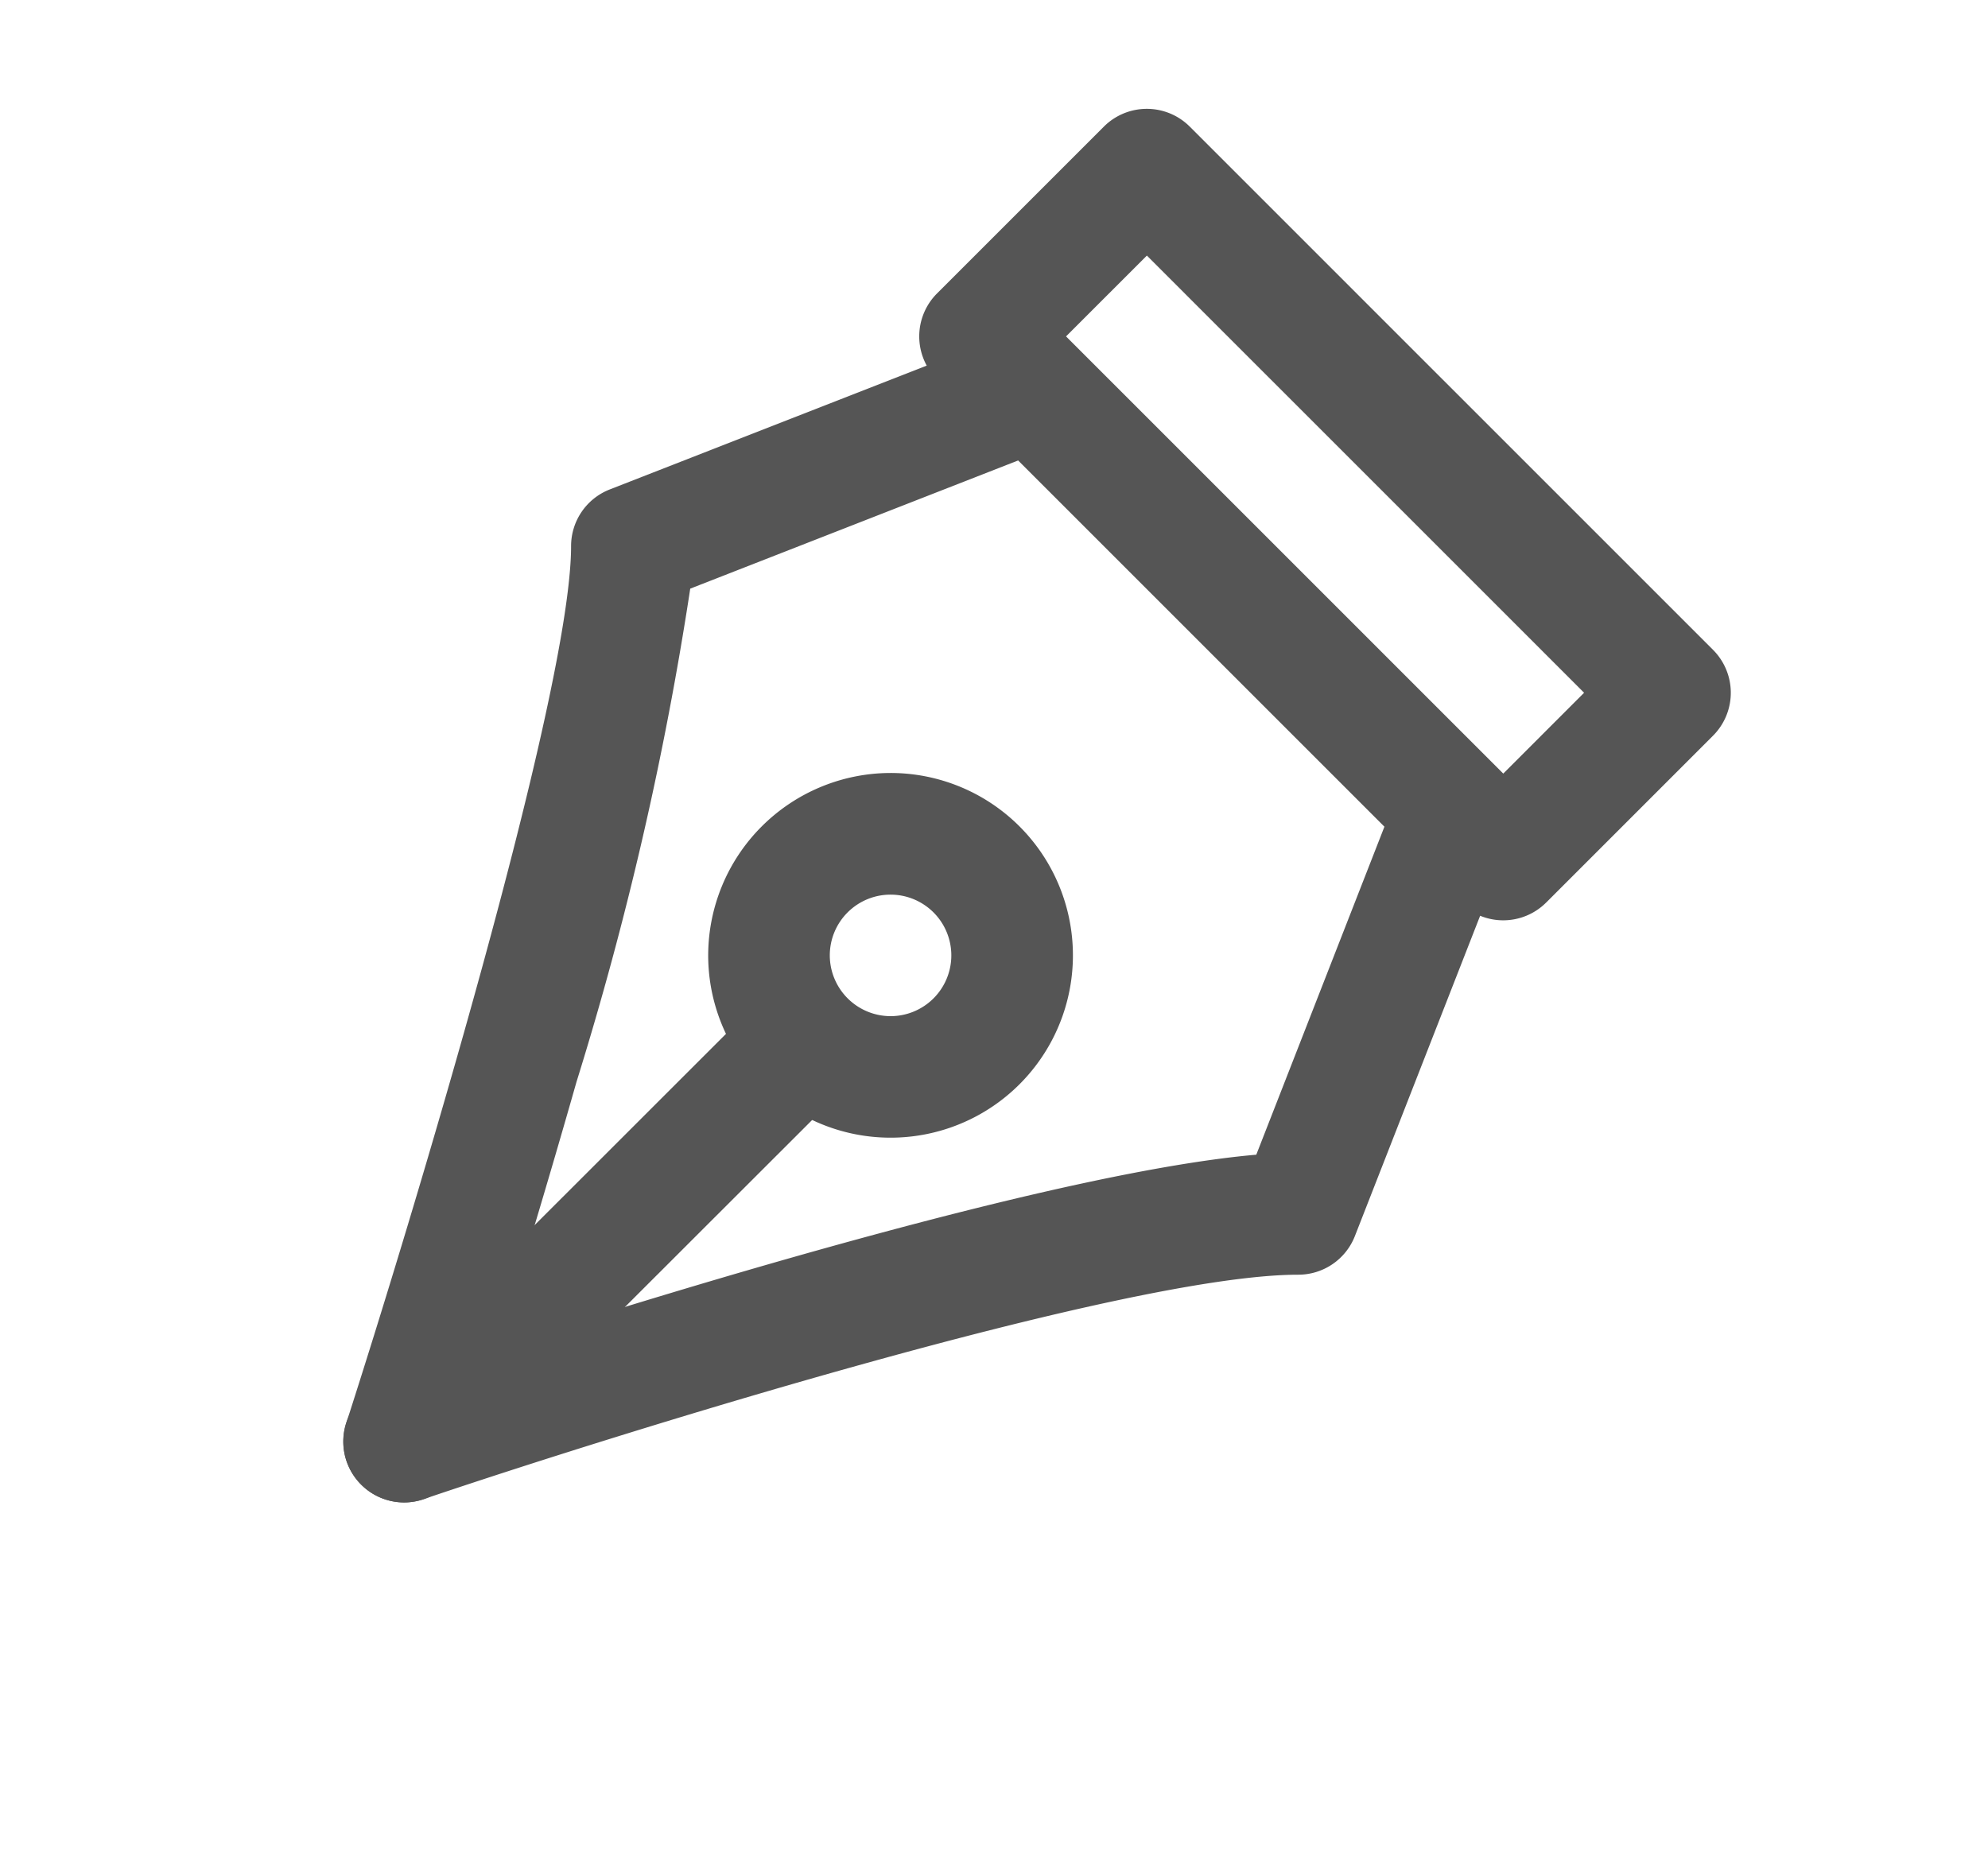
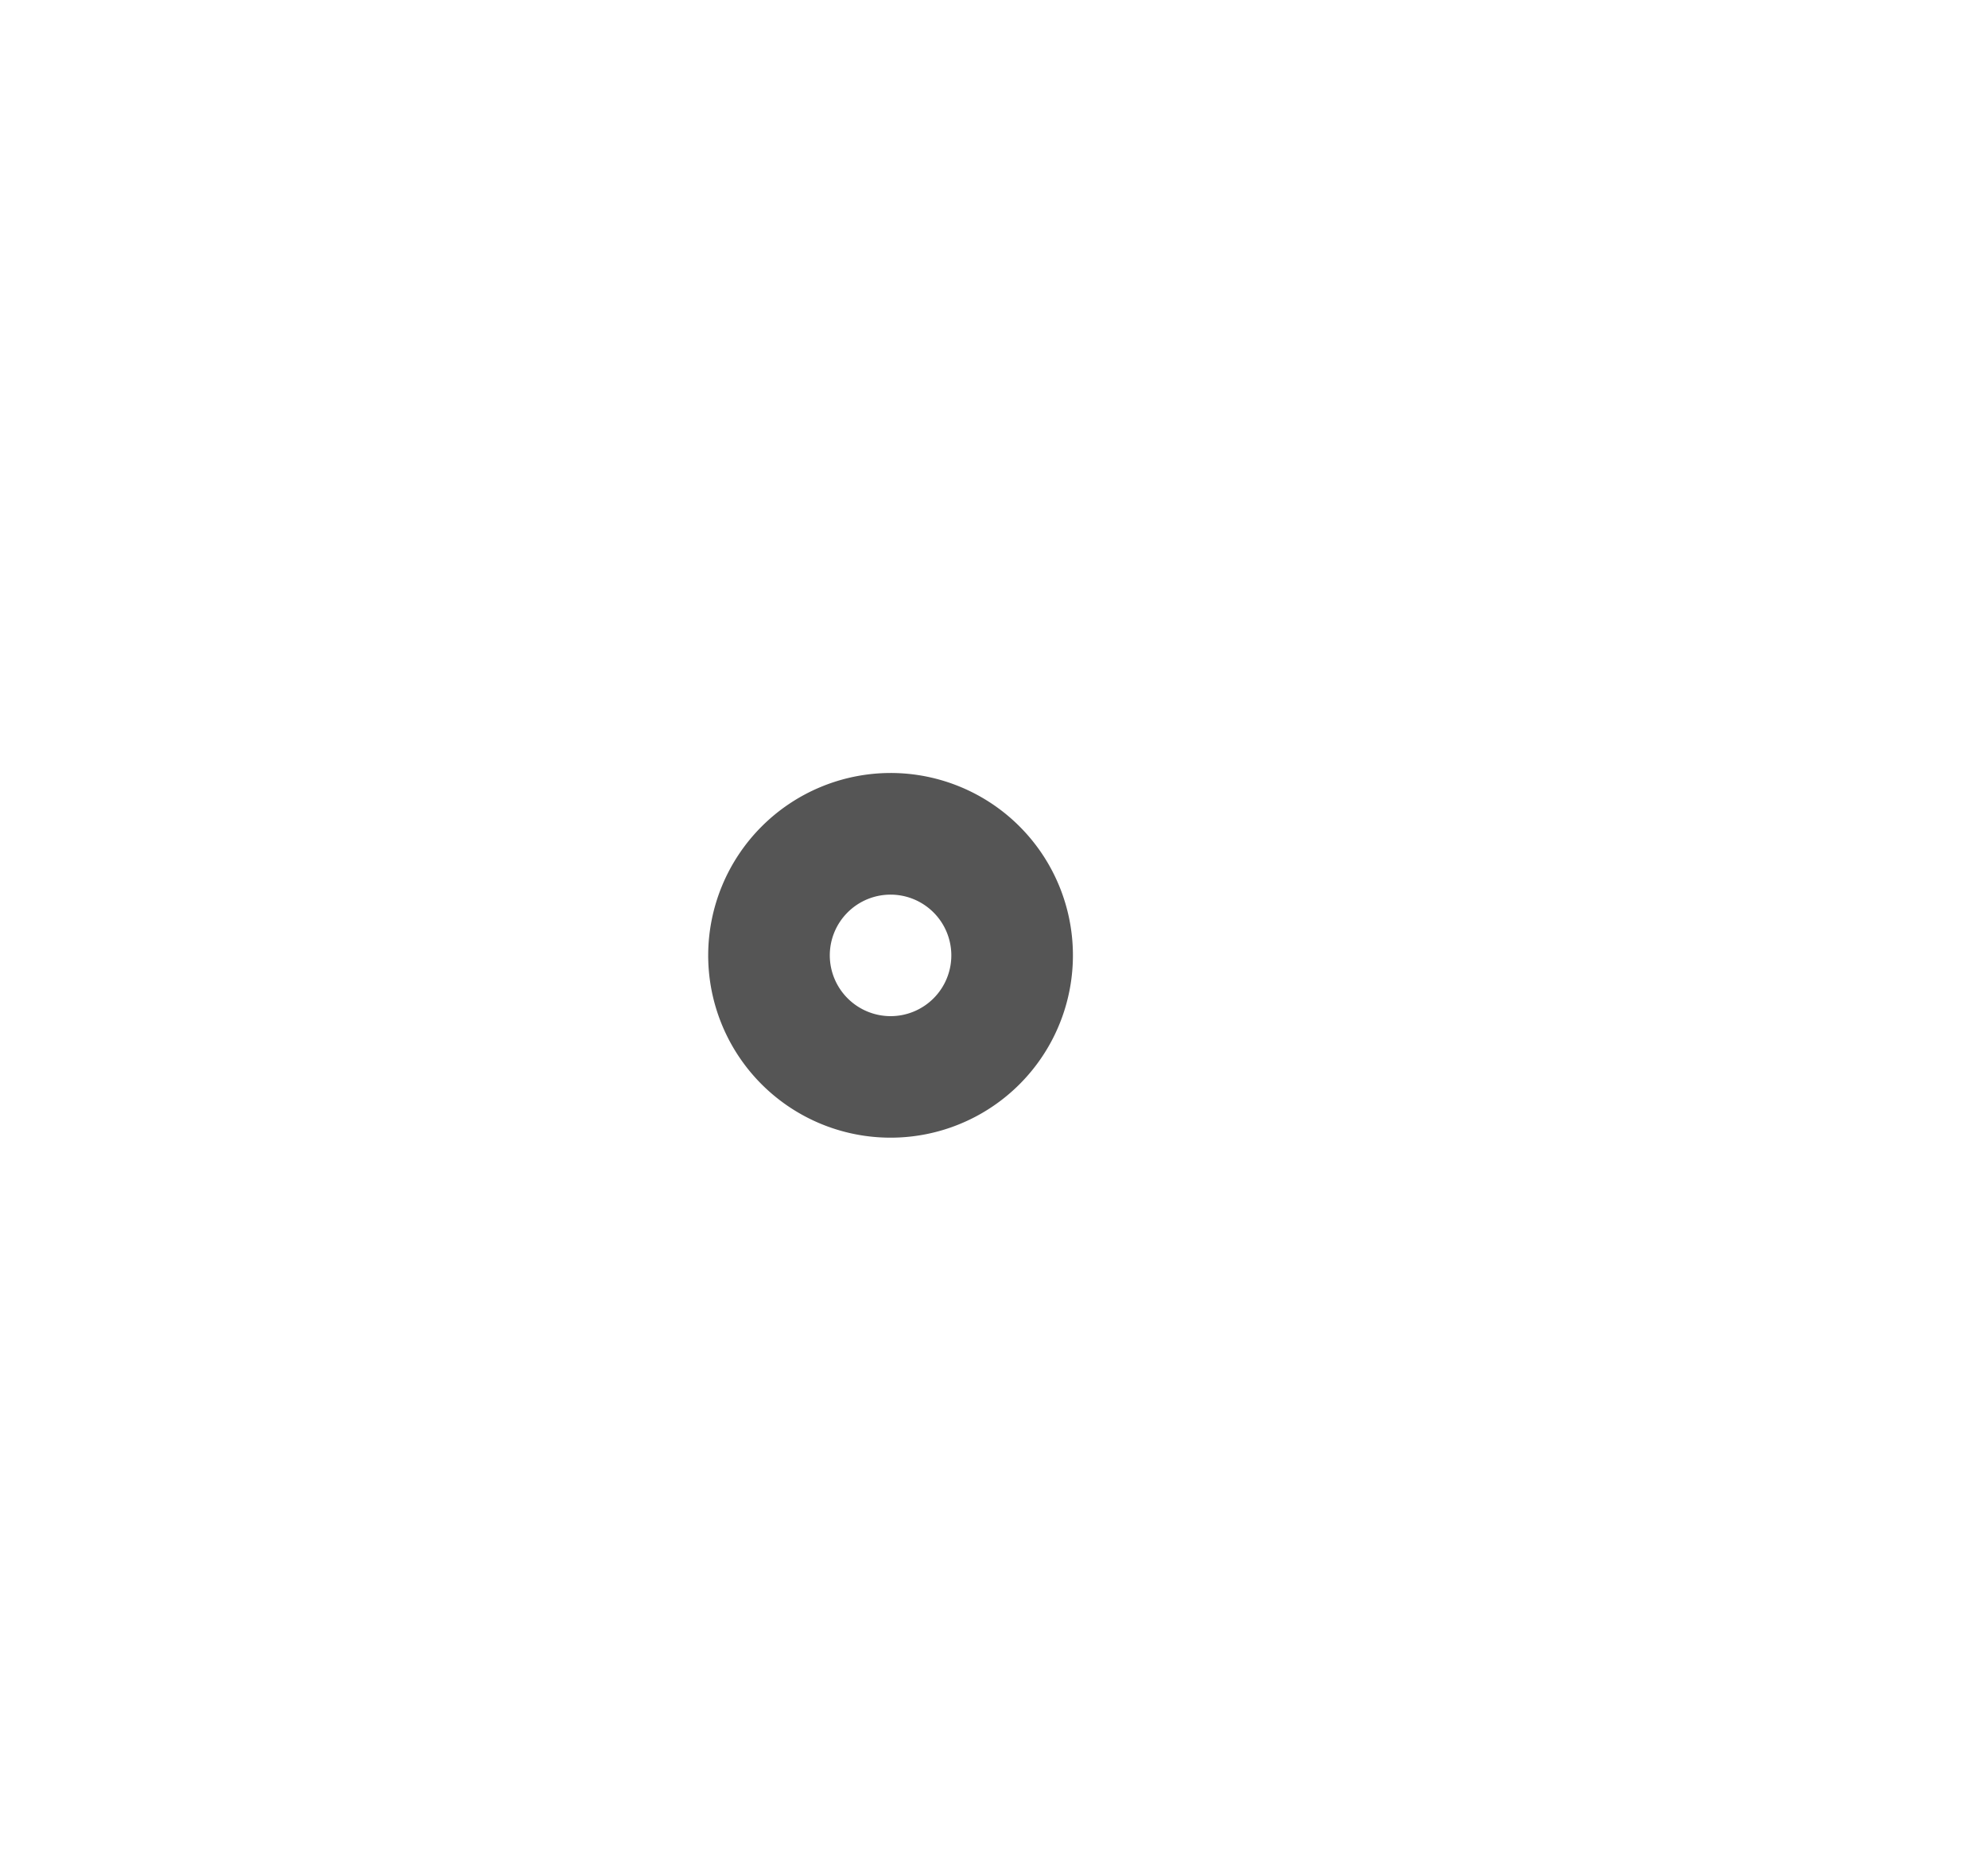
<svg xmlns="http://www.w3.org/2000/svg" width="30" height="28" viewBox="0 0 30 28">
  <defs>
    <clipPath id="clip-path">
      <rect id="長方形_374" data-name="長方形 374" width="30" height="28" transform="translate(11 -5)" fill="#fff" />
    </clipPath>
  </defs>
  <g id="マスクグループ_36" data-name="マスクグループ 36" transform="translate(-11 5)" clip-path="url(#clip-path)">
    <g id="_718_pe_f" data-name="718_pe_f" transform="translate(15.264 -3.348)">
-       <rect id="長方形_373" data-name="長方形 373" width="22.02" height="22.02" transform="translate(0 -0.079)" fill="none" />
      <path id="楕円形_27" data-name="楕円形 27" d="M1.6-1.15A2.752,2.752,0,1,1-1.15,1.6,2.756,2.756,0,0,1,1.6-1.15Zm0,3.67A.917.917,0,1,0,.685,1.6.919.919,0,0,0,1.6,2.52Z" transform="translate(7.573 11.164)" fill="#555" />
-       <path id="パス_605" data-name="パス 605" d="M2.068,21.98a.918.918,0,0,1-.873-1.2c.943-2.923,3.392-11,3.392-13.233a.917.917,0,0,1,.583-.855L11.037,4.4a.917.917,0,0,1,.668,1.709L6.385,8.189a50.625,50.625,0,0,1-1.716,7.443c-.431,1.515-.865,2.95-1.19,4,2.852-.915,8.535-2.646,11.448-2.9L17,11.425a.917.917,0,1,1,1.709.668l-2.294,5.867a.917.917,0,0,1-.855.583c-2.619,0-10.418,2.445-13.2,3.388A.917.917,0,0,1,2.068,21.98Z" transform="translate(-0.233 -0.957)" fill="#555" />
-       <path id="線_2" data-name="線 2" d="M-.233,6.318a.915.915,0,0,1-.649-.269.917.917,0,0,1,0-1.3L4.752-.882a.917.917,0,0,1,1.3,0,.917.917,0,0,1,0,1.3L.416,6.049A.915.915,0,0,1-.233,6.318Z" transform="translate(2.068 14.705)" fill="#555" />
-       <path id="長方形_374-2" data-name="長方形 374" d="M.917,0h3.56a.917.917,0,0,1,.917.917V12.083A.917.917,0,0,1,4.477,13H.917A.917.917,0,0,1,0,12.083V.917A.917.917,0,0,1,.917,0ZM3.56,1.835H1.835v9.331H3.56Z" transform="translate(9.228 3.425) rotate(-45)" fill="#555" />
    </g>
  </g>
</svg>